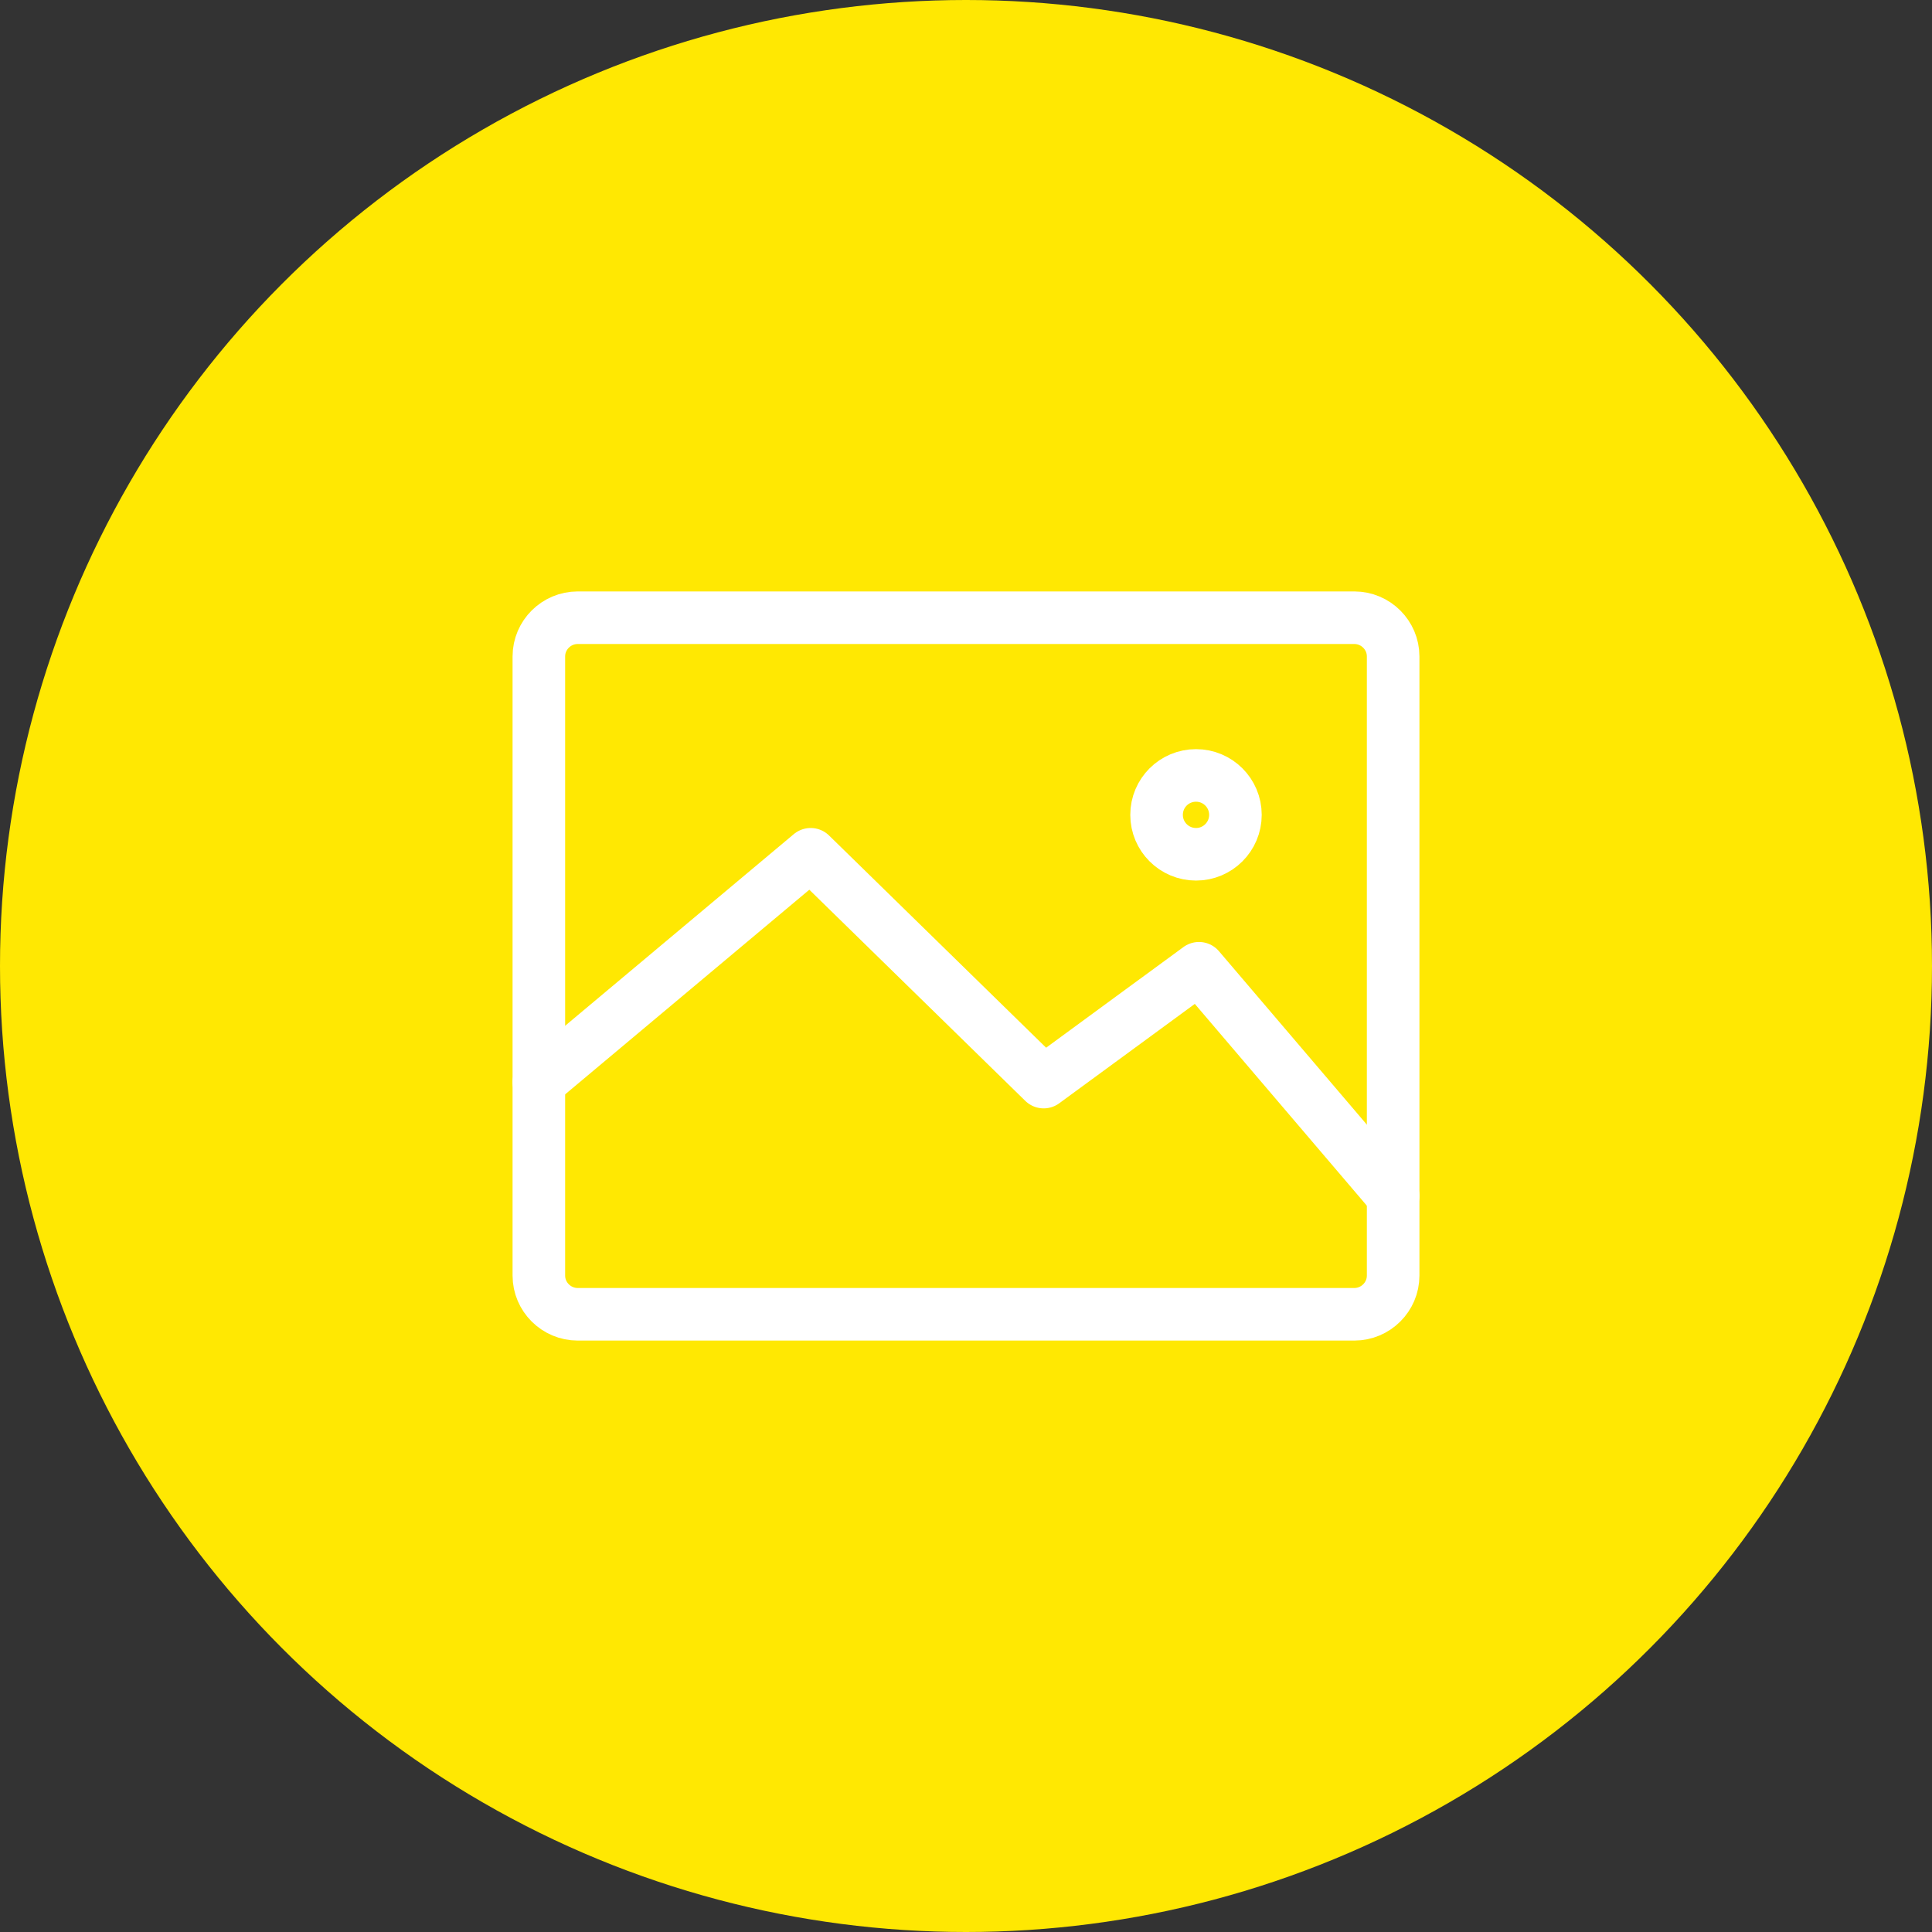
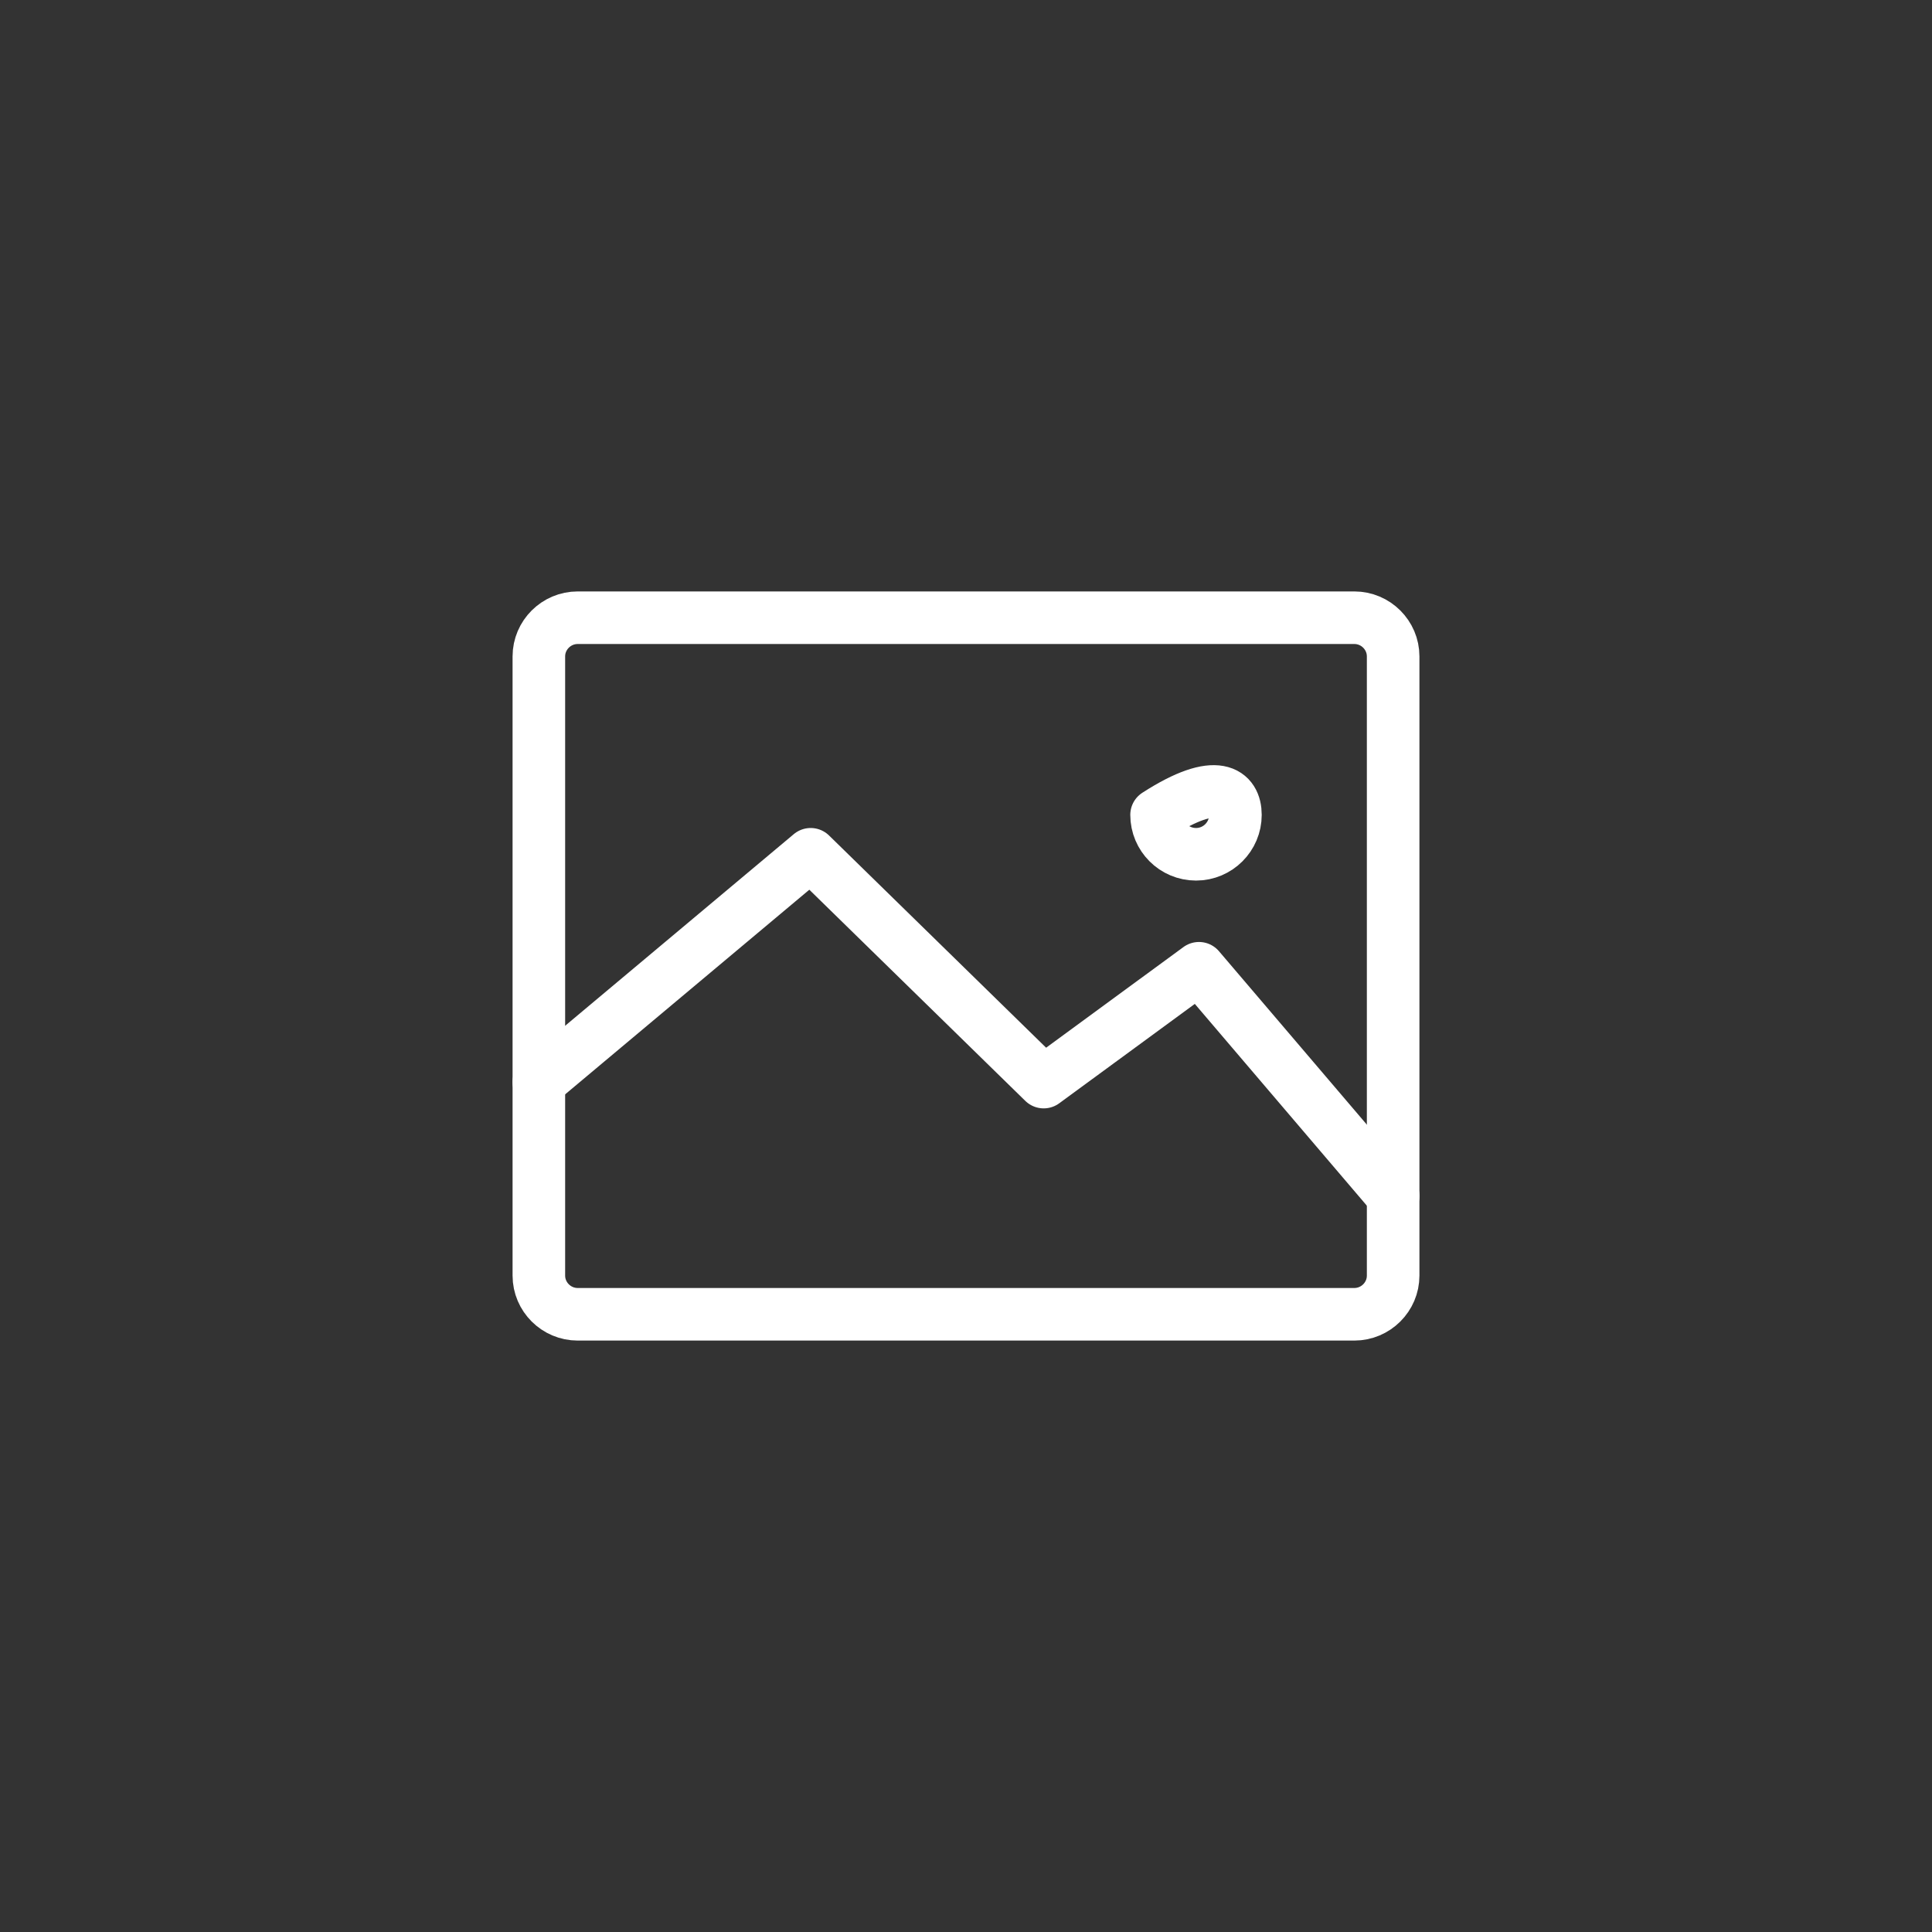
<svg xmlns="http://www.w3.org/2000/svg" width="147px" height="147px" viewBox="0 0 147 147" version="1.1">
  <rect x="0" y="0" width="147" height="147" fill="#333333" stroke="none" />
  <title>circle_icon_picture</title>
  <g id="Page-1" stroke="none" stroke-width="1" fill="none" fill-rule="evenodd">
    <g id="-Marketing-and-Content-" transform="translate(-1004, -1209)">
      <g id="circle_icon_picture" transform="translate(1004, 1209)">
-         <circle id="Oval-Copy-12" fill="#ffe802" cx="73.5" cy="73.5" r="73.5" />
        <g id="icon_small_picture-copy" transform="translate(41, 47)" stroke="#FFFFFF" stroke-linecap="round" stroke-width="4">
          <path d="M65,50.056 C65,51.676 63.67,53 62.047,53 L2.955,53 C1.33,53 0,51.676 0,50.056 L0,2.944 C0,1.324 1.33,0 2.955,0 L62.047,0 C63.67,0 65,1.324 65,2.944 L65,50.056 Z" id="Stroke-1" />
          <polyline id="Stroke-3" stroke-linejoin="round" points="0 35.333 20.682 18 38.411 35.333 50.226 26.672 65 44" />
-           <path d="M53,15 C53,16.654 51.657,18 50.004,18 C48.34,18 47,16.654 47,15 C47,13.341 48.34,12 50.004,12 C51.657,12 53,13.341 53,15 Z" id="Stroke-5" stroke-linejoin="round" />
+           <path d="M53,15 C53,16.654 51.657,18 50.004,18 C48.34,18 47,16.654 47,15 C51.657,12 53,13.341 53,15 Z" id="Stroke-5" stroke-linejoin="round" />
        </g>
      </g>
    </g>
  </g>
</svg>